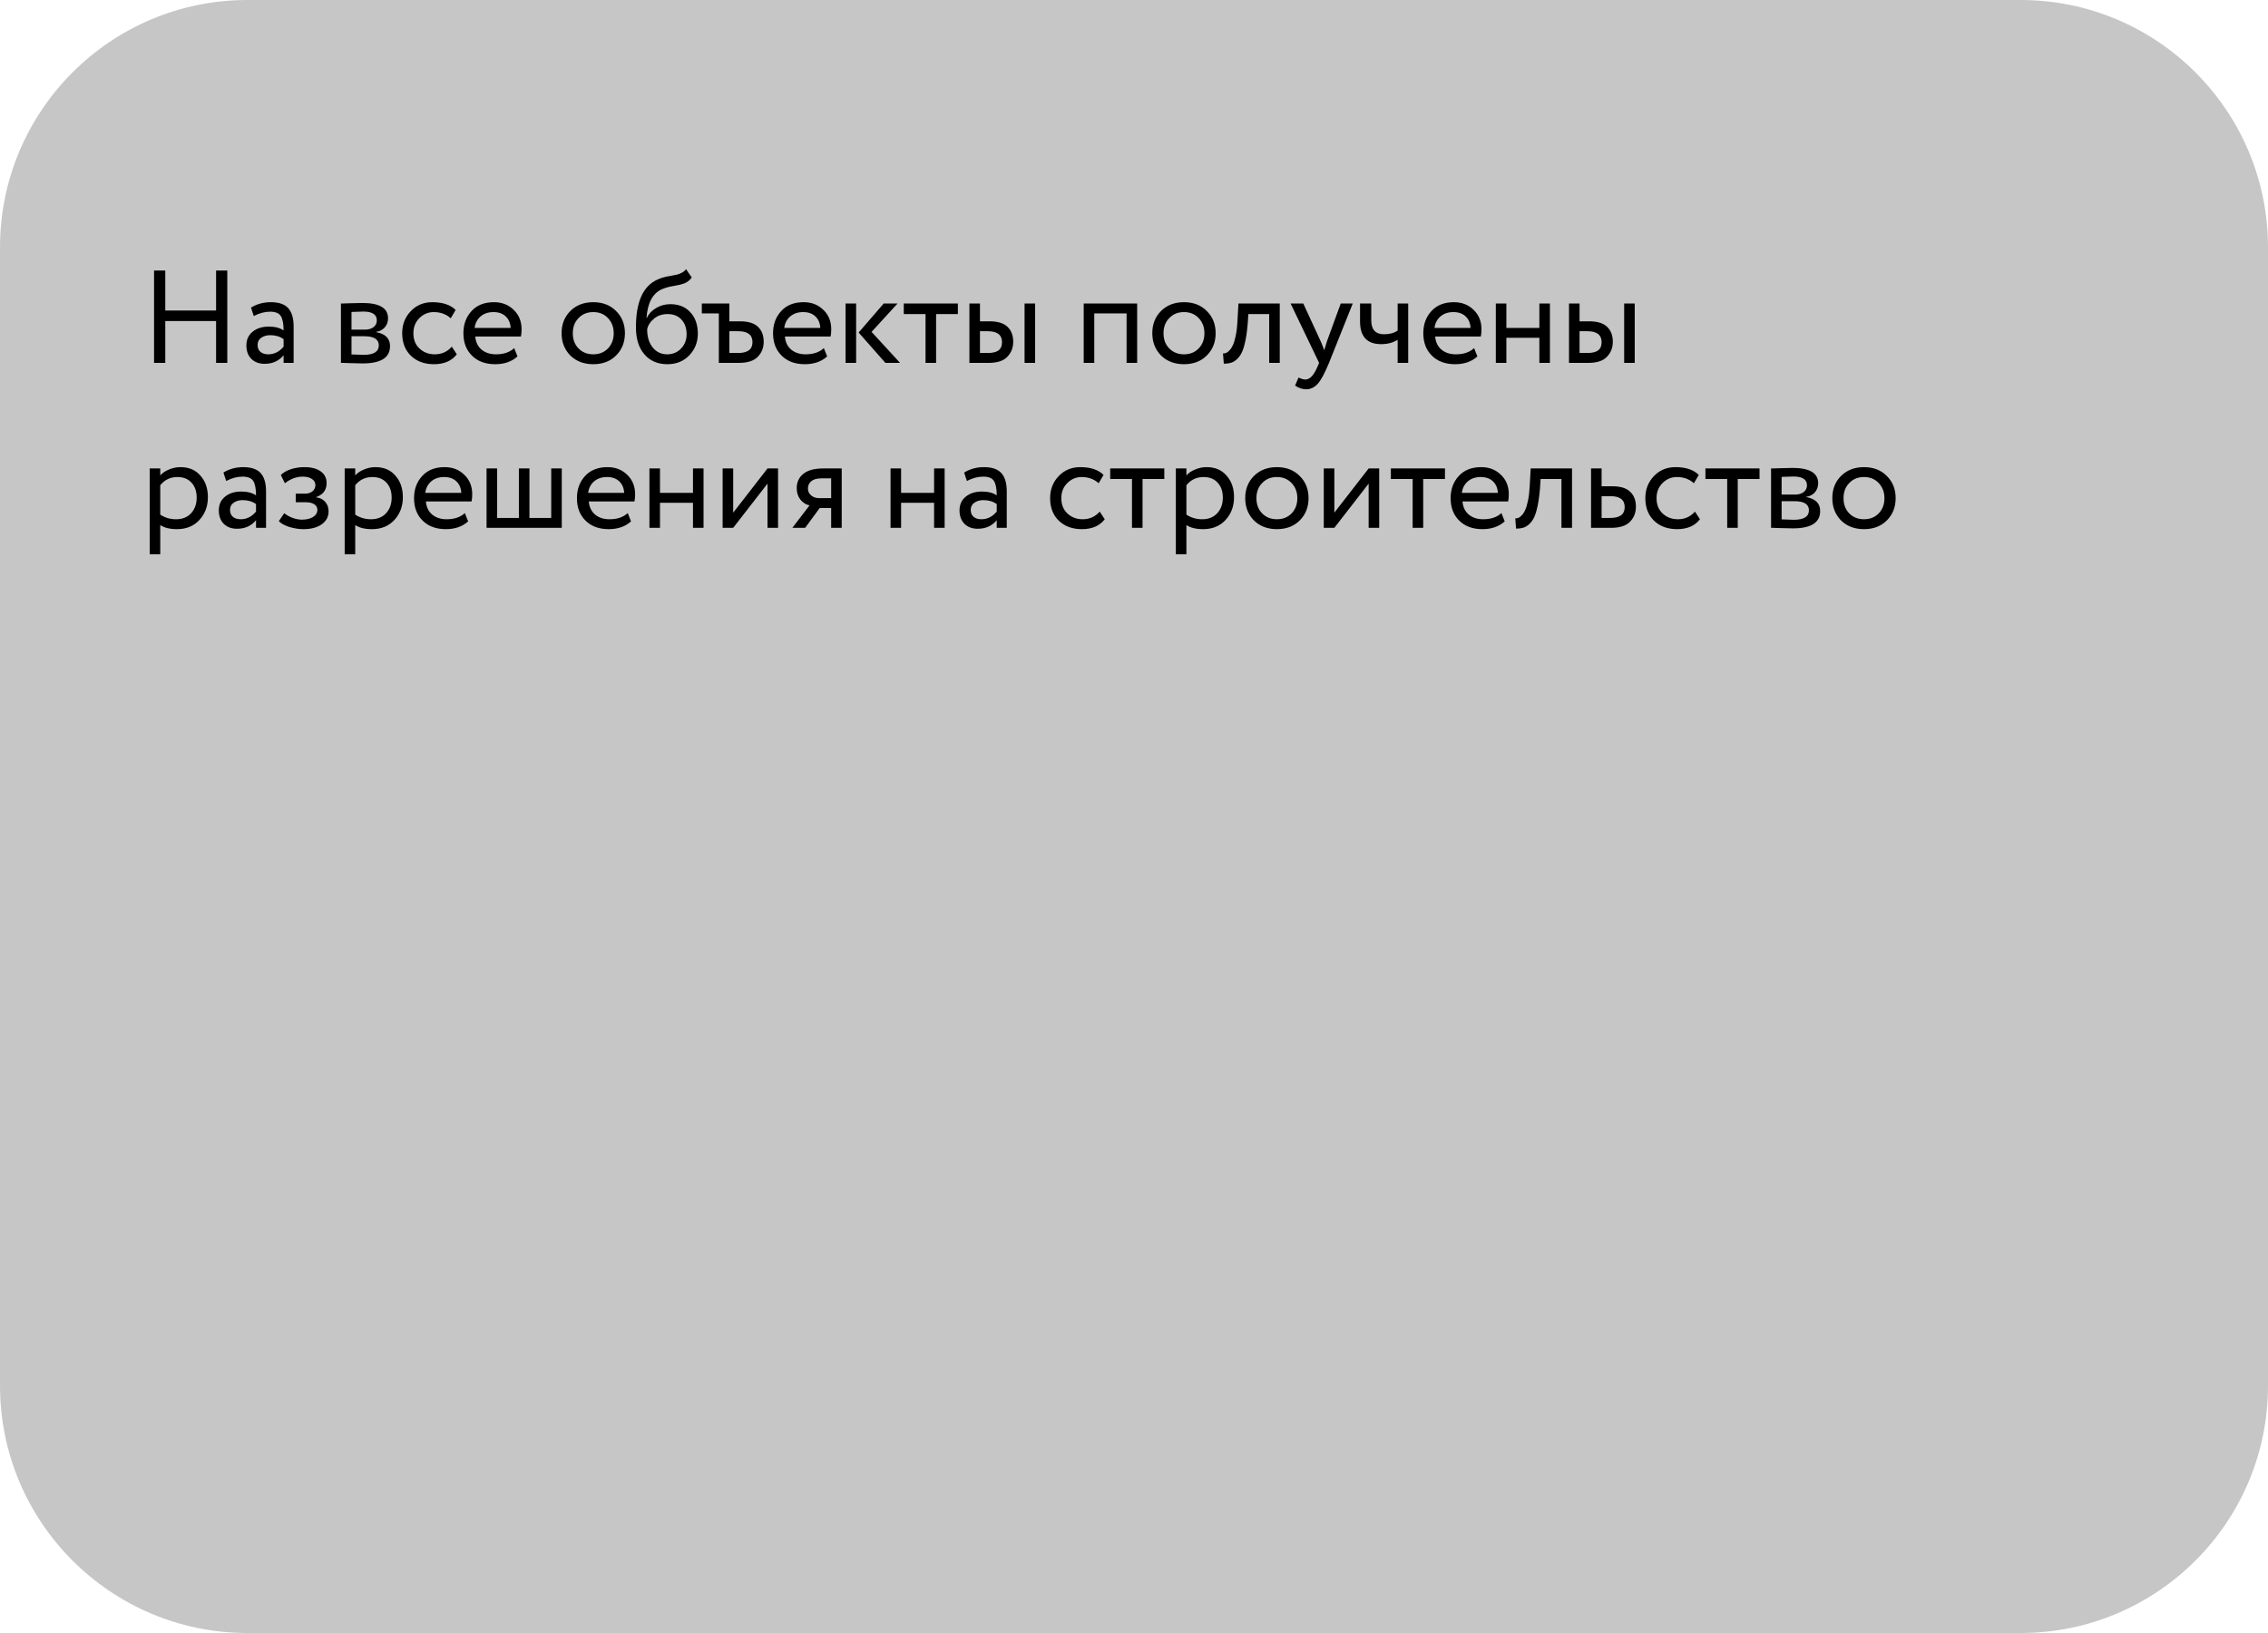
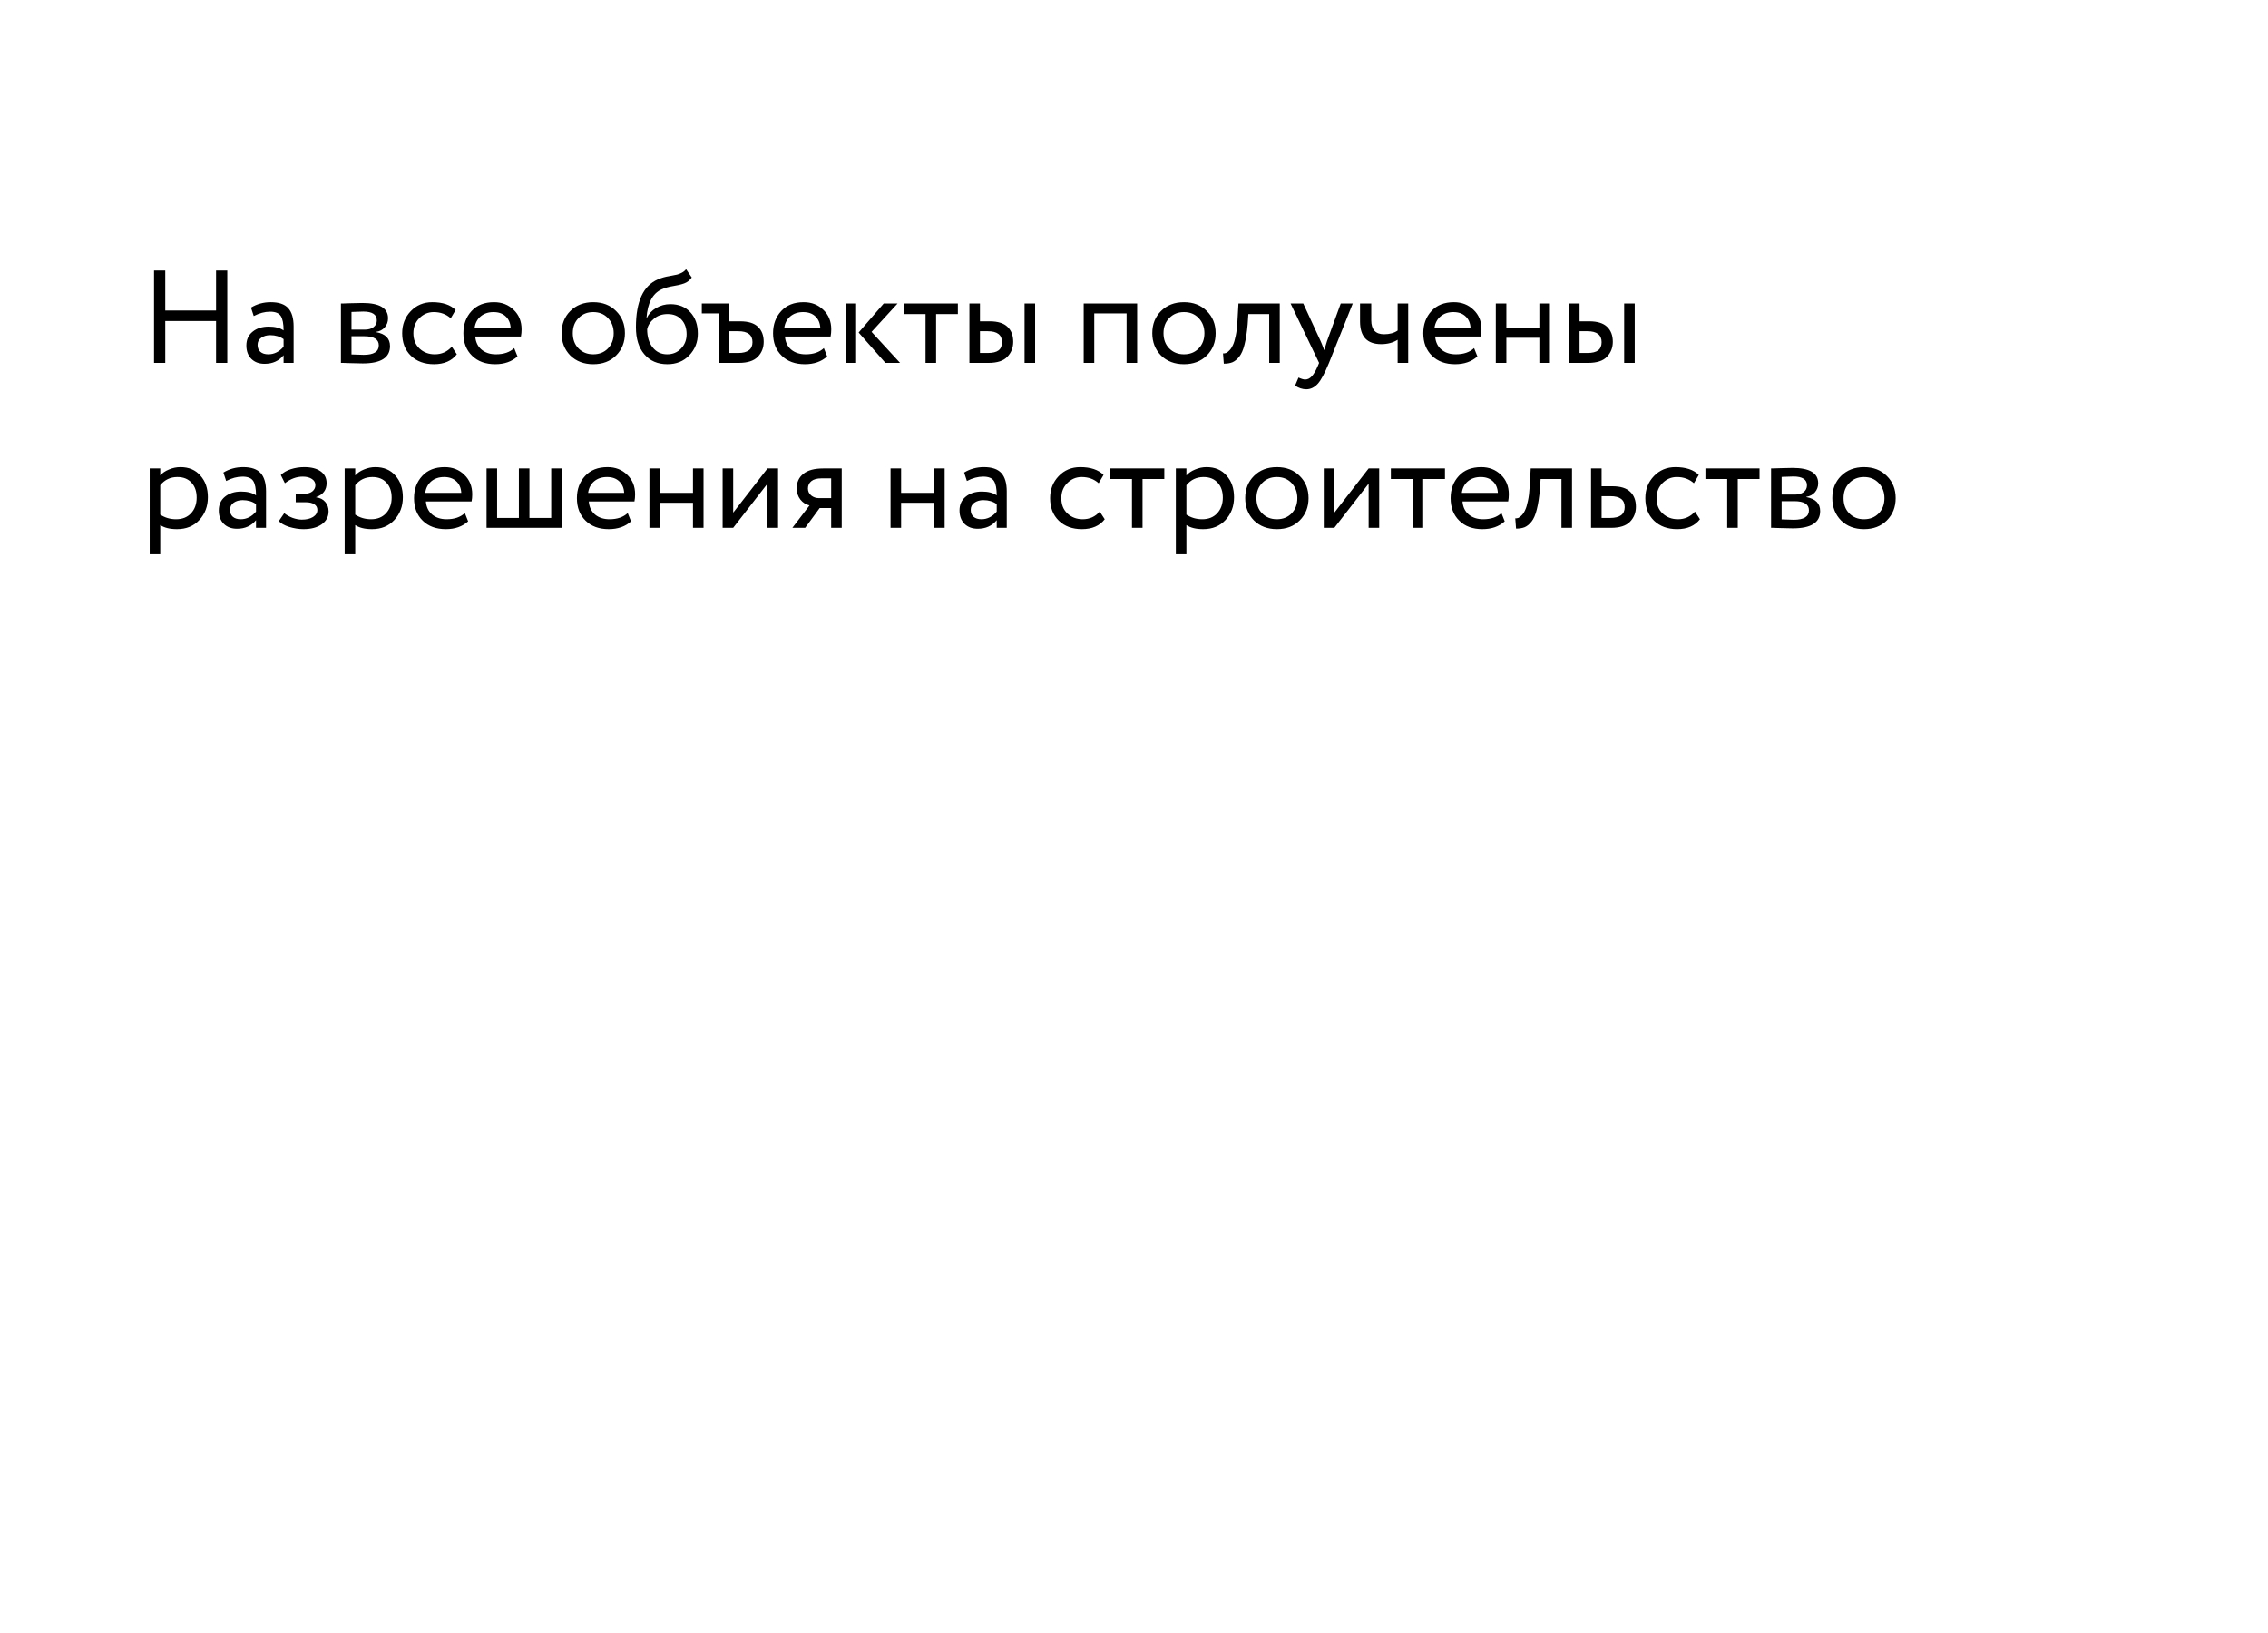
<svg xmlns="http://www.w3.org/2000/svg" width="275" height="198" viewBox="0 0 275 198" fill="none">
-   <path d="M245 0H30C13.431 0 0 13.431 0 30V168C0 184.569 13.431 198 30 198H245C261.569 198 275 184.569 275 168V30C275 13.431 261.569 0 245 0Z" fill="#C6C6C6" />
  <path d="M27.56 44H26.2V38.928H20.04V44H18.68V32.8H20.04V37.648H26.2V32.8H27.56V44ZM30.77 38.32L30.434 37.296C31.149 36.859 31.949 36.64 32.834 36.64C33.805 36.64 34.509 36.88 34.946 37.36C35.384 37.84 35.602 38.581 35.602 39.584V44H34.386V43.072C33.821 43.765 33.053 44.112 32.082 44.112C31.421 44.112 30.888 43.915 30.482 43.52C30.077 43.115 29.874 42.571 29.874 41.888C29.874 41.184 30.125 40.629 30.626 40.224C31.128 39.808 31.784 39.6 32.594 39.6C33.352 39.6 33.949 39.755 34.386 40.064C34.386 39.253 34.274 38.672 34.05 38.32C33.826 37.968 33.394 37.792 32.754 37.792C32.104 37.792 31.442 37.968 30.77 38.32ZM32.53 42.96C33.245 42.96 33.864 42.651 34.386 42.032V41.12C33.938 40.8 33.4 40.64 32.77 40.64C32.333 40.64 31.965 40.747 31.666 40.96C31.378 41.163 31.234 41.451 31.234 41.824C31.234 42.176 31.346 42.453 31.57 42.656C31.805 42.859 32.125 42.96 32.53 42.96ZM41.34 44V36.8C41.393 36.8 41.468 36.8 41.563 36.8C41.66 36.789 41.798 36.784 41.98 36.784C42.161 36.773 42.326 36.768 42.475 36.768C43.265 36.747 43.755 36.736 43.947 36.736C46.017 36.736 47.051 37.355 47.051 38.592C47.051 39.019 46.918 39.387 46.651 39.696C46.385 39.995 46.038 40.176 45.611 40.24V40.272C46.731 40.475 47.291 41.04 47.291 41.968C47.291 43.365 46.188 44.064 43.98 44.064C43.873 44.064 43.404 44.053 42.572 44.032C42.411 44.032 42.236 44.027 42.044 44.016C41.852 44.016 41.702 44.011 41.596 44C41.489 44 41.404 44 41.34 44ZM44.156 40.768H42.62V42.976C43.388 43.008 43.878 43.024 44.092 43.024C45.318 43.024 45.931 42.64 45.931 41.872C45.931 41.136 45.34 40.768 44.156 40.768ZM44.044 37.776C43.734 37.776 43.26 37.792 42.62 37.824V39.968H44.236C44.673 39.968 45.025 39.867 45.291 39.664C45.558 39.461 45.691 39.189 45.691 38.848C45.691 38.133 45.142 37.776 44.044 37.776ZM54.782 42.032L55.39 42.96C54.771 43.76 53.848 44.16 52.622 44.16C51.47 44.16 50.536 43.819 49.822 43.136C49.118 42.453 48.766 41.541 48.766 40.4C48.766 39.344 49.112 38.453 49.806 37.728C50.499 37.003 51.368 36.64 52.414 36.64C53.672 36.64 54.616 36.955 55.246 37.584L54.654 38.592C54.099 38.091 53.411 37.84 52.59 37.84C51.918 37.84 51.336 38.085 50.846 38.576C50.366 39.056 50.126 39.664 50.126 40.4C50.126 41.179 50.371 41.797 50.862 42.256C51.363 42.725 51.982 42.96 52.718 42.96C53.55 42.96 54.238 42.651 54.782 42.032ZM62.348 42.208L62.748 43.216C62.054 43.845 61.153 44.16 60.044 44.16C58.87 44.16 57.937 43.819 57.244 43.136C56.54 42.453 56.188 41.541 56.188 40.4C56.188 39.323 56.518 38.427 57.18 37.712C57.83 36.997 58.737 36.64 59.9 36.64C60.86 36.64 61.654 36.949 62.284 37.568C62.924 38.176 63.244 38.965 63.244 39.936C63.244 40.245 63.217 40.533 63.164 40.8H57.628C57.681 41.472 57.932 42 58.38 42.384C58.838 42.768 59.425 42.96 60.14 42.96C61.078 42.96 61.814 42.709 62.348 42.208ZM59.836 37.84C59.206 37.84 58.684 38.016 58.268 38.368C57.862 38.72 57.622 39.184 57.548 39.76H61.916C61.884 39.163 61.681 38.693 61.308 38.352C60.945 38.011 60.454 37.84 59.836 37.84ZM69.15 43.104C68.446 42.379 68.094 41.477 68.094 40.4C68.094 39.312 68.446 38.416 69.15 37.712C69.865 36.997 70.793 36.64 71.934 36.64C73.075 36.64 73.998 36.997 74.702 37.712C75.416 38.416 75.774 39.312 75.774 40.4C75.774 41.488 75.416 42.389 74.702 43.104C73.998 43.808 73.075 44.16 71.934 44.16C70.803 44.16 69.875 43.808 69.15 43.104ZM70.158 38.56C69.689 39.029 69.454 39.643 69.454 40.4C69.454 41.157 69.683 41.771 70.142 42.24C70.611 42.72 71.209 42.96 71.934 42.96C72.659 42.96 73.251 42.725 73.71 42.256C74.179 41.776 74.414 41.157 74.414 40.4C74.414 39.664 74.179 39.051 73.71 38.56C73.251 38.08 72.659 37.84 71.934 37.84C71.209 37.84 70.617 38.08 70.158 38.56ZM83.189 32.64L83.877 33.648C83.621 34 83.311 34.24 82.949 34.368C82.554 34.507 82.106 34.613 81.605 34.688C81.114 34.763 80.65 34.896 80.213 35.088C79.125 35.589 78.517 36.747 78.389 38.56H78.421C78.655 38.059 79.034 37.653 79.557 37.344C80.09 37.035 80.661 36.88 81.269 36.88C82.293 36.88 83.103 37.205 83.701 37.856C84.309 38.507 84.613 39.376 84.613 40.464C84.613 41.488 84.266 42.363 83.573 43.088C82.89 43.803 82.005 44.16 80.917 44.16C79.743 44.16 78.815 43.76 78.133 42.96C77.45 42.171 77.109 41.077 77.109 39.68C77.109 36.565 77.999 34.629 79.781 33.872C80.186 33.691 80.655 33.557 81.189 33.472C81.605 33.397 81.903 33.339 82.085 33.296C82.266 33.253 82.458 33.179 82.661 33.072C82.874 32.965 83.05 32.821 83.189 32.64ZM78.469 39.92C78.469 40.837 78.693 41.573 79.141 42.128C79.589 42.683 80.17 42.96 80.885 42.96C81.578 42.96 82.143 42.725 82.581 42.256C83.029 41.797 83.253 41.221 83.253 40.528C83.253 39.792 83.045 39.2 82.629 38.752C82.223 38.304 81.663 38.08 80.949 38.08C80.298 38.08 79.754 38.261 79.317 38.624C78.858 38.997 78.575 39.429 78.469 39.92ZM87.16 38H85.096V36.8H88.44V38.96H89.752C90.733 38.96 91.453 39.184 91.912 39.632C92.37 40.069 92.6 40.672 92.6 41.44C92.6 42.165 92.36 42.773 91.88 43.264C91.4 43.755 90.637 44 89.592 44H87.16V38ZM89.512 40.16H88.44V42.8H89.496C90.658 42.8 91.24 42.363 91.24 41.488C91.24 40.603 90.664 40.16 89.512 40.16ZM99.894 42.208L100.295 43.216C99.601 43.845 98.7 44.16 97.591 44.16C96.417 44.16 95.484 43.819 94.79 43.136C94.087 42.453 93.734 41.541 93.734 40.4C93.734 39.323 94.065 38.427 94.727 37.712C95.377 36.997 96.284 36.64 97.447 36.64C98.406 36.64 99.201 36.949 99.831 37.568C100.471 38.176 100.791 38.965 100.791 39.936C100.791 40.245 100.764 40.533 100.711 40.8H95.174C95.228 41.472 95.478 42 95.927 42.384C96.385 42.768 96.972 42.96 97.686 42.96C98.625 42.96 99.361 42.709 99.894 42.208ZM97.382 37.84C96.753 37.84 96.231 38.016 95.814 38.368C95.409 38.72 95.169 39.184 95.094 39.76H99.463C99.43 39.163 99.228 38.693 98.855 38.352C98.492 38.011 98.001 37.84 97.382 37.84ZM107.151 36.8H108.831L105.679 40.24L109.135 44H107.359L104.111 40.32L107.151 36.8ZM103.807 44H102.527V36.8H103.807V44ZM112.224 38.08H109.584V36.8H116.144V38.08H113.504V44H112.224V38.08ZM119.863 44H117.543V36.8H118.823V38.96H120.007C120.988 38.96 121.708 39.184 122.167 39.632C122.625 40.069 122.855 40.672 122.855 41.44C122.855 42.165 122.615 42.773 122.135 43.264C121.676 43.755 120.919 44 119.863 44ZM125.511 44H124.231V36.8H125.511V44ZM119.767 40.16H118.823V42.8H119.751C120.359 42.8 120.801 42.693 121.079 42.48C121.356 42.267 121.495 41.936 121.495 41.488C121.495 40.603 120.919 40.16 119.767 40.16ZM137.882 44H136.602V38H132.682V44H131.402V36.8H137.882V44ZM140.775 43.104C140.071 42.379 139.719 41.477 139.719 40.4C139.719 39.312 140.071 38.416 140.775 37.712C141.49 36.997 142.418 36.64 143.559 36.64C144.7 36.64 145.623 36.997 146.327 37.712C147.042 38.416 147.399 39.312 147.399 40.4C147.399 41.488 147.042 42.389 146.327 43.104C145.623 43.808 144.7 44.16 143.559 44.16C142.428 44.16 141.5 43.808 140.775 43.104ZM141.783 38.56C141.314 39.029 141.079 39.643 141.079 40.4C141.079 41.157 141.308 41.771 141.767 42.24C142.236 42.72 142.834 42.96 143.559 42.96C144.284 42.96 144.876 42.725 145.335 42.256C145.804 41.776 146.039 41.157 146.039 40.4C146.039 39.664 145.804 39.051 145.335 38.56C144.876 38.08 144.284 37.84 143.559 37.84C142.834 37.84 142.242 38.08 141.783 38.56ZM155.173 44H153.893V38.08H151.365L151.285 39.296C151.199 40.288 151.071 41.115 150.901 41.776C150.741 42.427 150.527 42.917 150.261 43.248C150.005 43.568 149.733 43.792 149.445 43.92C149.157 44.037 148.805 44.096 148.389 44.096L148.293 42.848C148.41 42.859 148.533 42.843 148.661 42.8C148.789 42.747 148.927 42.64 149.077 42.48C149.237 42.32 149.375 42.107 149.493 41.84C149.621 41.573 149.733 41.2 149.829 40.72C149.935 40.229 150.005 39.669 150.037 39.04L150.164 36.8H155.173V44ZM162.568 36.8H164.024L161.144 44C160.621 45.269 160.168 46.112 159.784 46.528C159.379 46.976 158.915 47.2 158.392 47.2C157.923 47.2 157.469 47.051 157.032 46.752L157.448 45.776C157.789 45.936 158.056 46.016 158.248 46.016C158.547 46.016 158.813 45.888 159.048 45.632C159.293 45.376 159.539 44.96 159.784 44.384L159.944 44L156.488 36.8H158.024L160.136 41.376C160.179 41.451 160.323 41.813 160.568 42.464C160.664 42.112 160.776 41.744 160.904 41.36L162.568 36.8ZM169.468 36.8H170.748V44H169.468V41.2C168.913 41.552 168.246 41.728 167.468 41.728C165.761 41.728 164.908 40.811 164.908 38.976V36.8H166.268V38.832C166.268 39.963 166.785 40.528 167.82 40.528C168.492 40.528 169.041 40.379 169.468 40.08V36.8ZM178.738 42.208L179.138 43.216C178.445 43.845 177.544 44.16 176.434 44.16C175.261 44.16 174.328 43.819 173.634 43.136C172.93 42.453 172.578 41.541 172.578 40.4C172.578 39.323 172.909 38.427 173.57 37.712C174.221 36.997 175.128 36.64 176.29 36.64C177.25 36.64 178.045 36.949 178.674 37.568C179.314 38.176 179.634 38.965 179.634 39.936C179.634 40.245 179.608 40.533 179.554 40.8H174.018C174.072 41.472 174.322 42 174.77 42.384C175.229 42.768 175.816 42.96 176.53 42.96C177.469 42.96 178.205 42.709 178.738 42.208ZM176.226 37.84C175.597 37.84 175.074 38.016 174.658 38.368C174.253 38.72 174.013 39.184 173.938 39.76H178.306C178.274 39.163 178.072 38.693 177.698 38.352C177.336 38.011 176.845 37.84 176.226 37.84ZM187.931 44H186.651V40.96H182.651V44H181.371V36.8H182.651V39.76H186.651V36.8H187.931V44ZM192.566 44H190.246V36.8H191.526V38.96H192.71C193.691 38.96 194.411 39.184 194.87 39.632C195.328 40.069 195.558 40.672 195.558 41.44C195.558 42.165 195.318 42.773 194.838 43.264C194.379 43.755 193.622 44 192.566 44ZM198.214 44H196.934V36.8H198.214V44ZM192.47 40.16H191.526V42.8H192.454C193.062 42.8 193.504 42.693 193.782 42.48C194.059 42.267 194.198 41.936 194.198 41.488C194.198 40.603 193.622 40.16 192.47 40.16ZM19.432 67.2H18.152V56.8H19.432V57.648C19.688 57.349 20.04 57.109 20.488 56.928C20.936 56.736 21.4 56.64 21.88 56.64C22.904 56.64 23.709 56.981 24.296 57.664C24.904 58.336 25.208 59.211 25.208 60.288C25.208 61.387 24.861 62.309 24.168 63.056C23.485 63.792 22.584 64.16 21.464 64.16C20.6 64.16 19.923 63.995 19.432 63.664V67.2ZM21.512 57.84C20.659 57.84 19.965 58.171 19.432 58.832V62.4C19.997 62.773 20.637 62.96 21.352 62.96C22.109 62.96 22.712 62.72 23.16 62.24C23.619 61.749 23.848 61.115 23.848 60.336C23.848 59.579 23.64 58.976 23.224 58.528C22.808 58.069 22.237 57.84 21.512 57.84ZM27.427 58.32L27.091 57.296C27.805 56.859 28.605 56.64 29.491 56.64C30.461 56.64 31.165 56.88 31.603 57.36C32.04 57.84 32.259 58.581 32.259 59.584V64H31.043V63.072C30.477 63.765 29.709 64.112 28.739 64.112C28.077 64.112 27.544 63.915 27.139 63.52C26.733 63.115 26.531 62.571 26.531 61.888C26.531 61.184 26.781 60.629 27.283 60.224C27.784 59.808 28.44 59.6 29.251 59.6C30.008 59.6 30.605 59.755 31.043 60.064C31.043 59.253 30.931 58.672 30.707 58.32C30.483 57.968 30.051 57.792 29.411 57.792C28.76 57.792 28.099 57.968 27.427 58.32ZM29.187 62.96C29.901 62.96 30.52 62.651 31.043 62.032V61.12C30.595 60.8 30.056 60.64 29.427 60.64C28.989 60.64 28.621 60.747 28.323 60.96C28.035 61.163 27.891 61.451 27.891 61.824C27.891 62.176 28.003 62.453 28.227 62.656C28.461 62.859 28.781 62.96 29.187 62.96ZM36.786 64.16C36.242 64.16 35.666 64.069 35.058 63.888C34.471 63.696 34.055 63.461 33.81 63.184L34.466 62.224C34.754 62.459 35.095 62.651 35.49 62.8C35.895 62.939 36.263 63.008 36.594 63.008C37.149 63.008 37.602 62.901 37.954 62.688C38.306 62.464 38.482 62.176 38.482 61.824C38.482 61.525 38.354 61.296 38.098 61.136C37.853 60.976 37.511 60.896 37.074 60.896H35.858V59.856H36.994C37.357 59.856 37.655 59.76 37.89 59.568C38.125 59.365 38.242 59.12 38.242 58.832C38.242 58.512 38.103 58.261 37.826 58.08C37.549 57.888 37.175 57.792 36.706 57.792C35.949 57.792 35.229 58.059 34.546 58.592L34.05 57.6C34.338 57.301 34.738 57.067 35.25 56.896C35.773 56.725 36.322 56.64 36.898 56.64C37.751 56.64 38.413 56.811 38.882 57.152C39.362 57.493 39.602 57.968 39.602 58.576C39.602 59.408 39.181 59.973 38.338 60.272V60.304C38.807 60.357 39.175 60.544 39.442 60.864C39.709 61.173 39.842 61.552 39.842 62C39.842 62.661 39.559 63.189 38.994 63.584C38.439 63.968 37.703 64.16 36.786 64.16ZM43.073 67.2H41.793V56.8H43.073V57.648C43.329 57.349 43.681 57.109 44.129 56.928C44.577 56.736 45.041 56.64 45.521 56.64C46.545 56.64 47.35 56.981 47.937 57.664C48.545 58.336 48.849 59.211 48.849 60.288C48.849 61.387 48.502 62.309 47.809 63.056C47.126 63.792 46.225 64.16 45.105 64.16C44.241 64.16 43.563 63.995 43.073 63.664V67.2ZM45.153 57.84C44.299 57.84 43.606 58.171 43.073 58.832V62.4C43.638 62.773 44.278 62.96 44.993 62.96C45.75 62.96 46.353 62.72 46.801 62.24C47.259 61.749 47.489 61.115 47.489 60.336C47.489 59.579 47.281 58.976 46.865 58.528C46.449 58.069 45.878 57.84 45.153 57.84ZM56.363 62.208L56.763 63.216C56.07 63.845 55.169 64.16 54.059 64.16C52.886 64.16 51.953 63.819 51.259 63.136C50.555 62.453 50.203 61.541 50.203 60.4C50.203 59.323 50.534 58.427 51.195 57.712C51.846 56.997 52.753 56.64 53.915 56.64C54.875 56.64 55.67 56.949 56.299 57.568C56.939 58.176 57.259 58.965 57.259 59.936C57.259 60.245 57.233 60.533 57.179 60.8H51.643C51.697 61.472 51.947 62 52.395 62.384C52.854 62.768 53.441 62.96 54.155 62.96C55.094 62.96 55.83 62.709 56.363 62.208ZM53.851 57.84C53.222 57.84 52.699 58.016 52.283 58.368C51.878 58.72 51.638 59.184 51.563 59.76H55.931C55.899 59.163 55.697 58.693 55.323 58.352C54.961 58.011 54.47 57.84 53.851 57.84ZM68.116 64H58.996V56.8H60.276V62.8H62.916V56.8H64.196V62.8H66.836V56.8H68.116V64ZM76.113 62.208L76.513 63.216C75.82 63.845 74.919 64.16 73.809 64.16C72.636 64.16 71.703 63.819 71.009 63.136C70.305 62.453 69.953 61.541 69.953 60.4C69.953 59.323 70.284 58.427 70.945 57.712C71.596 56.997 72.503 56.64 73.665 56.64C74.625 56.64 75.42 56.949 76.049 57.568C76.689 58.176 77.009 58.965 77.009 59.936C77.009 60.245 76.983 60.533 76.929 60.8H71.393C71.447 61.472 71.697 62 72.145 62.384C72.604 62.768 73.191 62.96 73.905 62.96C74.844 62.96 75.58 62.709 76.113 62.208ZM73.601 57.84C72.972 57.84 72.449 58.016 72.033 58.368C71.628 58.72 71.388 59.184 71.313 59.76H75.681C75.649 59.163 75.447 58.693 75.073 58.352C74.711 58.011 74.22 57.84 73.601 57.84ZM85.306 64H84.026V60.96H80.026V64H78.746V56.8H80.026V59.76H84.026V56.8H85.306V64ZM93.061 58.64L88.901 64H87.621V56.8H88.901V62.16L93.061 56.8H94.341V64H93.061V58.64ZM99.82 56.8H102.06V64H100.78V61.6H99.388L97.628 64H96.076L98.156 61.28C97.718 61.184 97.35 60.949 97.052 60.576C96.753 60.192 96.604 59.733 96.604 59.2C96.604 58.464 96.87 57.883 97.404 57.456C97.937 57.019 98.742 56.8 99.82 56.8ZM97.964 59.232C97.964 59.573 98.097 59.856 98.364 60.08C98.63 60.293 98.945 60.4 99.308 60.4H100.78V58H99.612C99.068 58 98.657 58.112 98.38 58.336C98.102 58.56 97.964 58.859 97.964 59.232ZM114.54 64H113.26V60.96H109.26V64H107.98V56.8H109.26V59.76H113.26V56.8H114.54V64ZM117.239 58.32L116.903 57.296C117.618 56.859 118.418 56.64 119.303 56.64C120.274 56.64 120.978 56.88 121.415 57.36C121.852 57.84 122.071 58.581 122.071 59.584V64H120.855V63.072C120.29 63.765 119.522 64.112 118.551 64.112C117.89 64.112 117.356 63.915 116.951 63.52C116.546 63.115 116.343 62.571 116.343 61.888C116.343 61.184 116.594 60.629 117.095 60.224C117.596 59.808 118.252 59.6 119.063 59.6C119.82 59.6 120.418 59.755 120.855 60.064C120.855 59.253 120.743 58.672 120.519 58.32C120.295 57.968 119.863 57.792 119.223 57.792C118.572 57.792 117.911 57.968 117.239 58.32ZM118.999 62.96C119.714 62.96 120.332 62.651 120.855 62.032V61.12C120.407 60.8 119.868 60.64 119.239 60.64C118.802 60.64 118.434 60.747 118.135 60.96C117.847 61.163 117.703 61.451 117.703 61.824C117.703 62.176 117.815 62.453 118.039 62.656C118.274 62.859 118.594 62.96 118.999 62.96ZM133.344 62.032L133.952 62.96C133.334 63.76 132.411 64.16 131.184 64.16C130.032 64.16 129.099 63.819 128.384 63.136C127.68 62.453 127.328 61.541 127.328 60.4C127.328 59.344 127.675 58.453 128.368 57.728C129.062 57.003 129.931 56.64 130.976 56.64C132.235 56.64 133.179 56.955 133.808 57.584L133.216 58.592C132.662 58.091 131.974 57.84 131.152 57.84C130.48 57.84 129.899 58.085 129.408 58.576C128.928 59.056 128.688 59.664 128.688 60.4C128.688 61.179 128.934 61.797 129.424 62.256C129.926 62.725 130.544 62.96 131.28 62.96C132.112 62.96 132.8 62.651 133.344 62.032ZM137.255 58.08H134.615V56.8H141.175V58.08H138.535V64H137.255V58.08ZM143.854 67.2H142.574V56.8H143.854V57.648C144.11 57.349 144.462 57.109 144.91 56.928C145.358 56.736 145.822 56.64 146.302 56.64C147.326 56.64 148.131 56.981 148.718 57.664C149.326 58.336 149.63 59.211 149.63 60.288C149.63 61.387 149.283 62.309 148.59 63.056C147.907 63.792 147.006 64.16 145.886 64.16C145.022 64.16 144.345 63.995 143.854 63.664V67.2ZM145.934 57.84C145.081 57.84 144.387 58.171 143.854 58.832V62.4C144.419 62.773 145.059 62.96 145.774 62.96C146.531 62.96 147.134 62.72 147.582 62.24C148.041 61.749 148.27 61.115 148.27 60.336C148.27 59.579 148.062 58.976 147.646 58.528C147.23 58.069 146.659 57.84 145.934 57.84ZM152.041 63.104C151.337 62.379 150.985 61.477 150.985 60.4C150.985 59.312 151.337 58.416 152.041 57.712C152.755 56.997 153.683 56.64 154.825 56.64C155.966 56.64 156.889 56.997 157.593 57.712C158.307 58.416 158.665 59.312 158.665 60.4C158.665 61.488 158.307 62.389 157.593 63.104C156.889 63.808 155.966 64.16 154.825 64.16C153.694 64.16 152.766 63.808 152.041 63.104ZM153.049 58.56C152.579 59.029 152.345 59.643 152.345 60.4C152.345 61.157 152.574 61.771 153.033 62.24C153.502 62.72 154.099 62.96 154.825 62.96C155.55 62.96 156.142 62.725 156.601 62.256C157.07 61.776 157.305 61.157 157.305 60.4C157.305 59.664 157.07 59.051 156.601 58.56C156.142 58.08 155.55 57.84 154.825 57.84C154.099 57.84 153.507 58.08 153.049 58.56ZM165.951 58.64L161.791 64H160.511V56.8H161.791V62.16L165.951 56.8H167.231V64H165.951V58.64ZM171.286 58.08H168.646V56.8H175.206V58.08H172.566V64H171.286V58.08ZM182.051 62.208L182.451 63.216C181.757 63.845 180.856 64.16 179.747 64.16C178.573 64.16 177.64 63.819 176.947 63.136C176.243 62.453 175.891 61.541 175.891 60.4C175.891 59.323 176.221 58.427 176.883 57.712C177.533 56.997 178.44 56.64 179.603 56.64C180.563 56.64 181.357 56.949 181.987 57.568C182.627 58.176 182.947 58.965 182.947 59.936C182.947 60.245 182.92 60.533 182.867 60.8H177.331C177.384 61.472 177.635 62 178.083 62.384C178.541 62.768 179.128 62.96 179.843 62.96C180.781 62.96 181.517 62.709 182.051 62.208ZM179.539 57.84C178.909 57.84 178.387 58.016 177.971 58.368C177.565 58.72 177.325 59.184 177.251 59.76H181.619C181.587 59.163 181.384 58.693 181.011 58.352C180.648 58.011 180.157 57.84 179.539 57.84ZM190.61 64H189.33V58.08H186.802L186.722 59.296C186.637 60.288 186.509 61.115 186.338 61.776C186.178 62.427 185.965 62.917 185.698 63.248C185.442 63.568 185.17 63.792 184.882 63.92C184.594 64.037 184.242 64.096 183.826 64.096L183.73 62.848C183.847 62.859 183.97 62.843 184.098 62.8C184.226 62.747 184.365 62.64 184.514 62.48C184.674 62.32 184.813 62.107 184.93 61.84C185.058 61.573 185.17 61.2 185.266 60.72C185.373 60.229 185.442 59.669 185.474 59.04L185.602 56.8H190.61V64ZM195.35 64H192.918V56.8H194.198V58.96H195.51C196.491 58.96 197.211 59.184 197.67 59.632C198.128 60.069 198.358 60.672 198.358 61.44C198.358 62.165 198.118 62.773 197.638 63.264C197.158 63.755 196.395 64 195.35 64ZM195.27 60.16H194.198V62.8H195.254C196.416 62.8 196.998 62.363 196.998 61.488C196.998 60.603 196.422 60.16 195.27 60.16ZM205.516 62.032L206.124 62.96C205.505 63.76 204.583 64.16 203.356 64.16C202.204 64.16 201.271 63.819 200.556 63.136C199.852 62.453 199.5 61.541 199.5 60.4C199.5 59.344 199.847 58.453 200.54 57.728C201.233 57.003 202.103 56.64 203.148 56.64C204.407 56.64 205.351 56.955 205.98 57.584L205.388 58.592C204.833 58.091 204.145 57.84 203.324 57.84C202.652 57.84 202.071 58.085 201.58 58.576C201.1 59.056 200.86 59.664 200.86 60.4C200.86 61.179 201.105 61.797 201.596 62.256C202.097 62.725 202.716 62.96 203.452 62.96C204.284 62.96 204.972 62.651 205.516 62.032ZM209.427 58.08H206.787V56.8H213.347V58.08H210.707V64H209.427V58.08ZM214.746 64V56.8C214.799 56.8 214.874 56.8 214.97 56.8C215.066 56.789 215.204 56.784 215.386 56.784C215.567 56.773 215.732 56.768 215.882 56.768C216.671 56.747 217.162 56.736 217.354 56.736C219.423 56.736 220.458 57.355 220.458 58.592C220.458 59.019 220.324 59.387 220.058 59.696C219.791 59.995 219.444 60.176 219.018 60.24V60.272C220.138 60.475 220.698 61.04 220.698 61.968C220.698 63.365 219.594 64.064 217.386 64.064C217.279 64.064 216.81 64.053 215.978 64.032C215.818 64.032 215.642 64.027 215.45 64.016C215.258 64.016 215.108 64.011 215.002 64C214.895 64 214.81 64 214.746 64ZM217.562 60.768H216.026V62.976C216.794 63.008 217.284 63.024 217.498 63.024C218.724 63.024 219.338 62.64 219.338 61.872C219.338 61.136 218.746 60.768 217.562 60.768ZM217.45 57.776C217.14 57.776 216.666 57.792 216.026 57.824V59.968H217.642C218.079 59.968 218.431 59.867 218.698 59.664C218.964 59.461 219.098 59.189 219.098 58.848C219.098 58.133 218.548 57.776 217.45 57.776ZM223.228 63.104C222.524 62.379 222.172 61.477 222.172 60.4C222.172 59.312 222.524 58.416 223.228 57.712C223.943 56.997 224.871 56.64 226.012 56.64C227.153 56.64 228.076 56.997 228.78 57.712C229.495 58.416 229.852 59.312 229.852 60.4C229.852 61.488 229.495 62.389 228.78 63.104C228.076 63.808 227.153 64.16 226.012 64.16C224.881 64.16 223.953 63.808 223.228 63.104ZM224.236 58.56C223.767 59.029 223.532 59.643 223.532 60.4C223.532 61.157 223.761 61.771 224.22 62.24C224.689 62.72 225.287 62.96 226.012 62.96C226.737 62.96 227.329 62.725 227.788 62.256C228.257 61.776 228.492 61.157 228.492 60.4C228.492 59.664 228.257 59.051 227.788 58.56C227.329 58.08 226.737 57.84 226.012 57.84C225.287 57.84 224.695 58.08 224.236 58.56Z" fill="black" />
</svg>